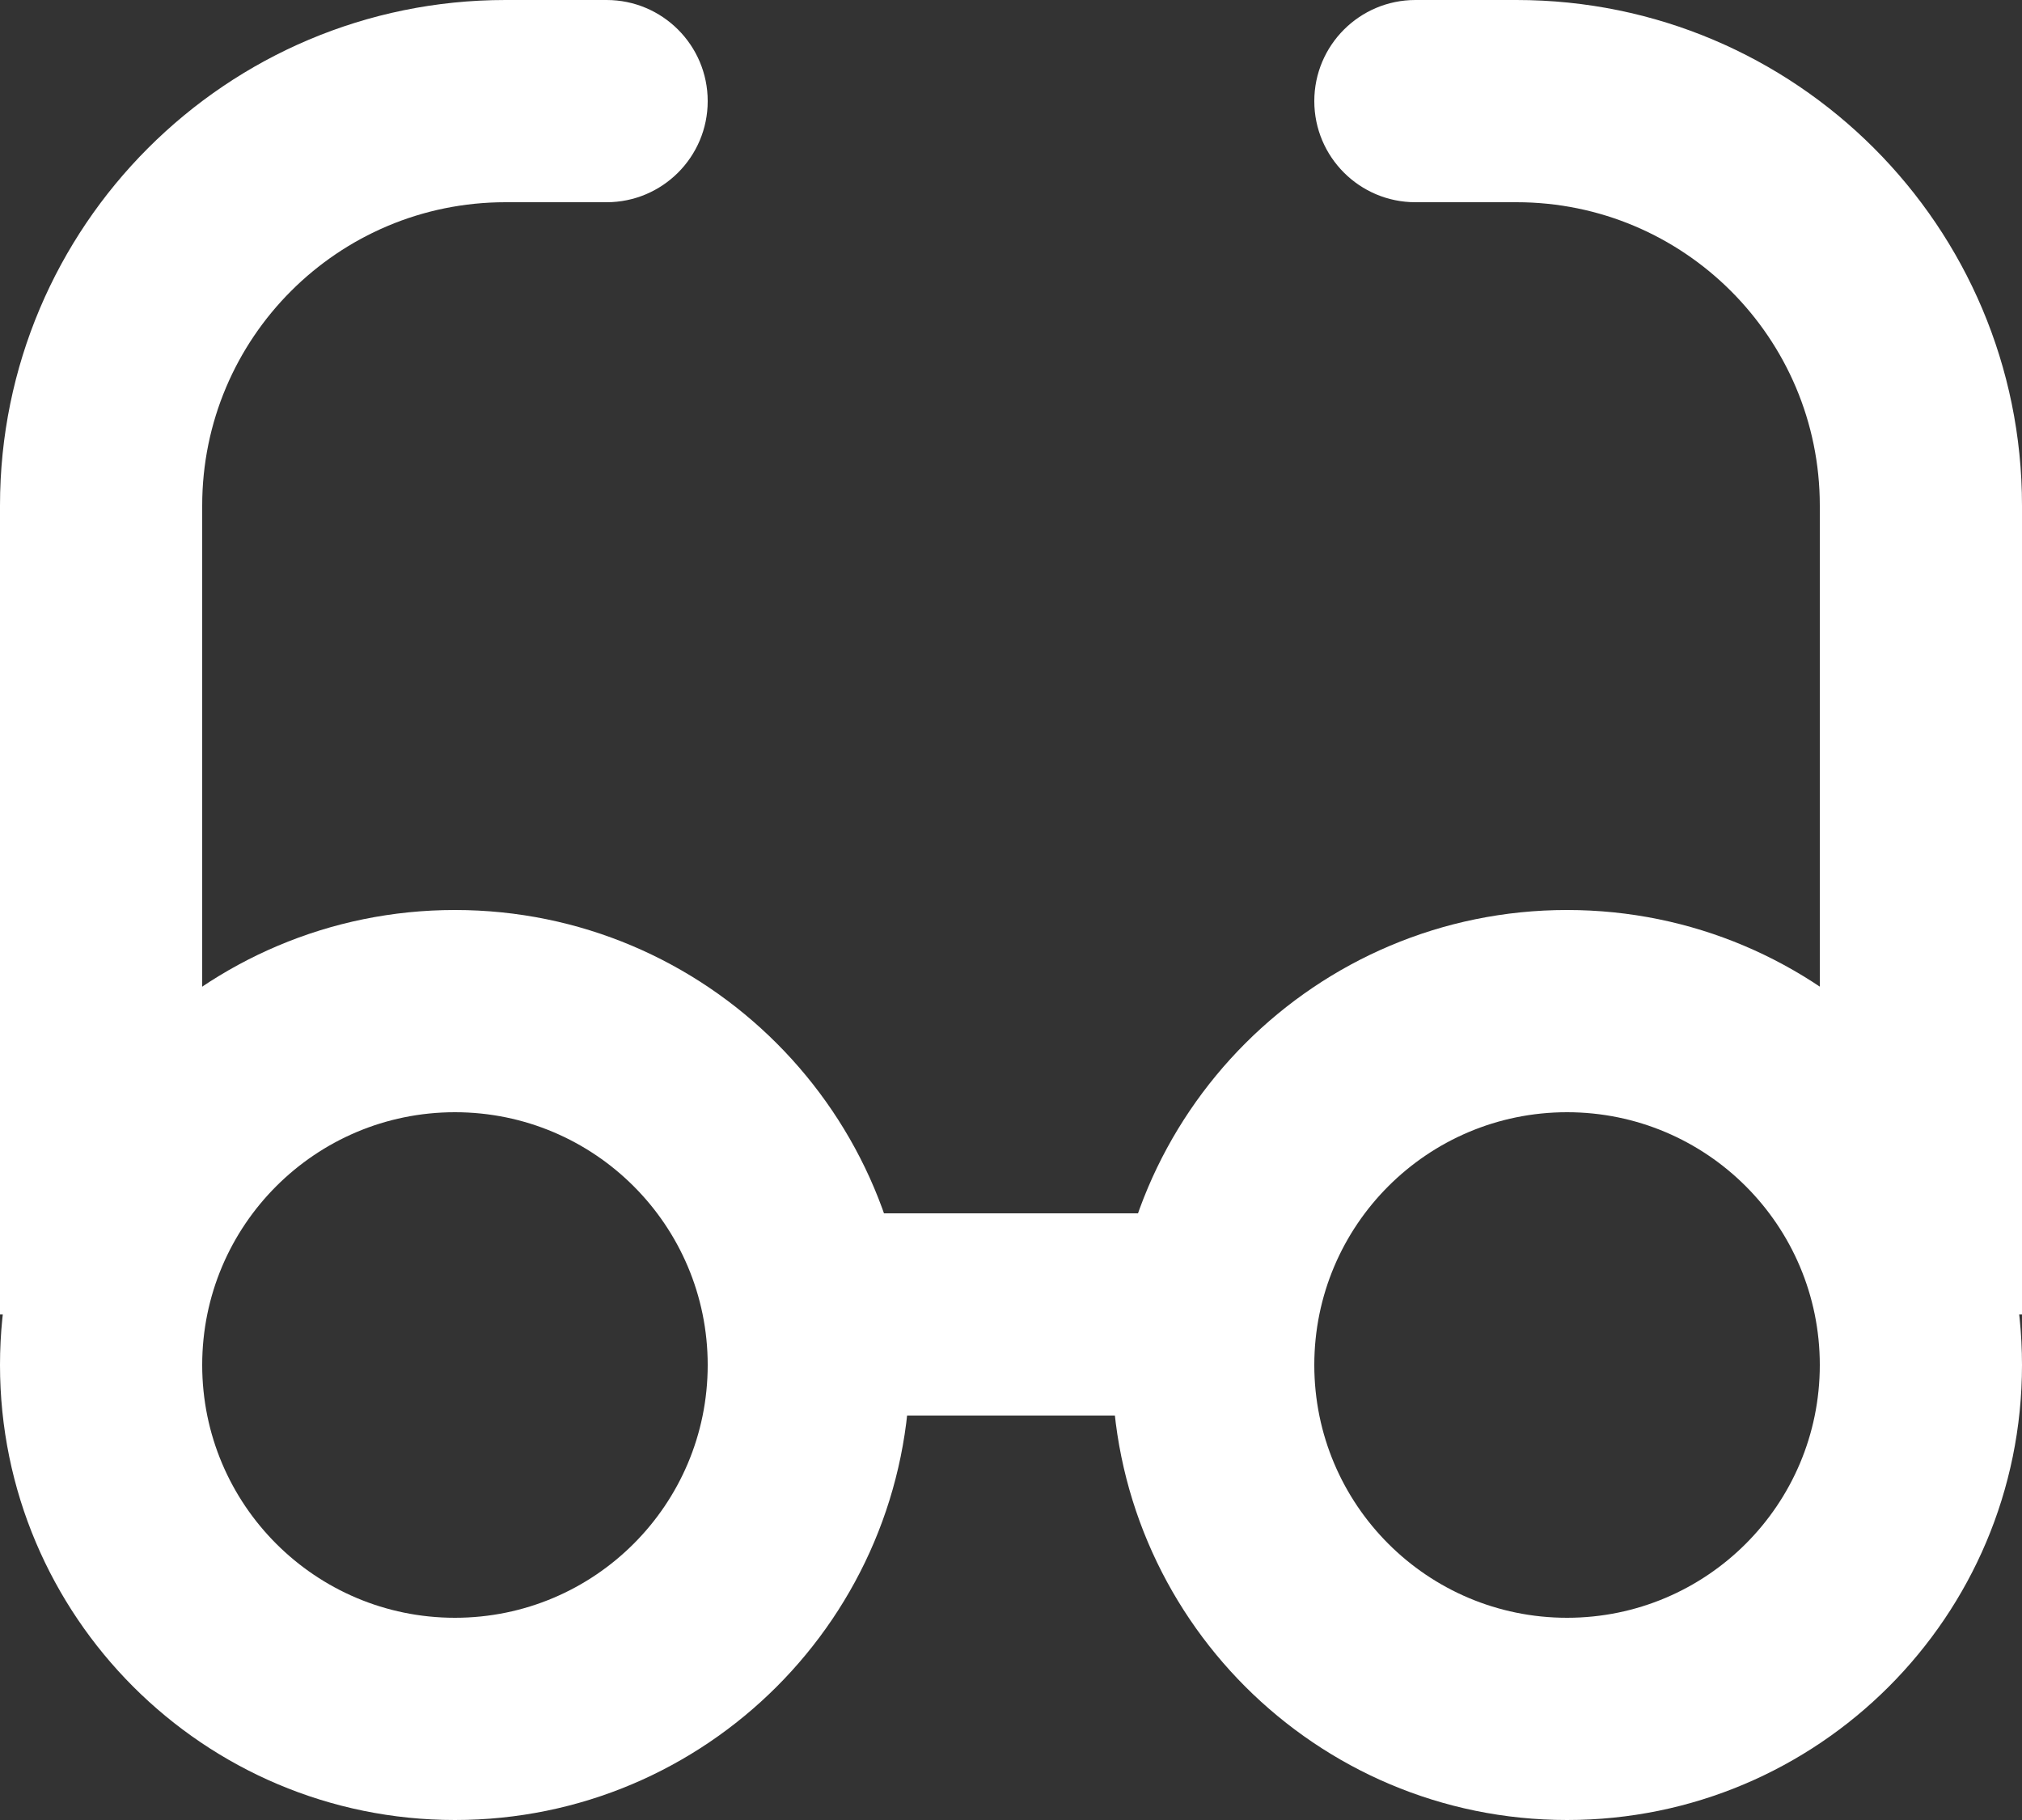
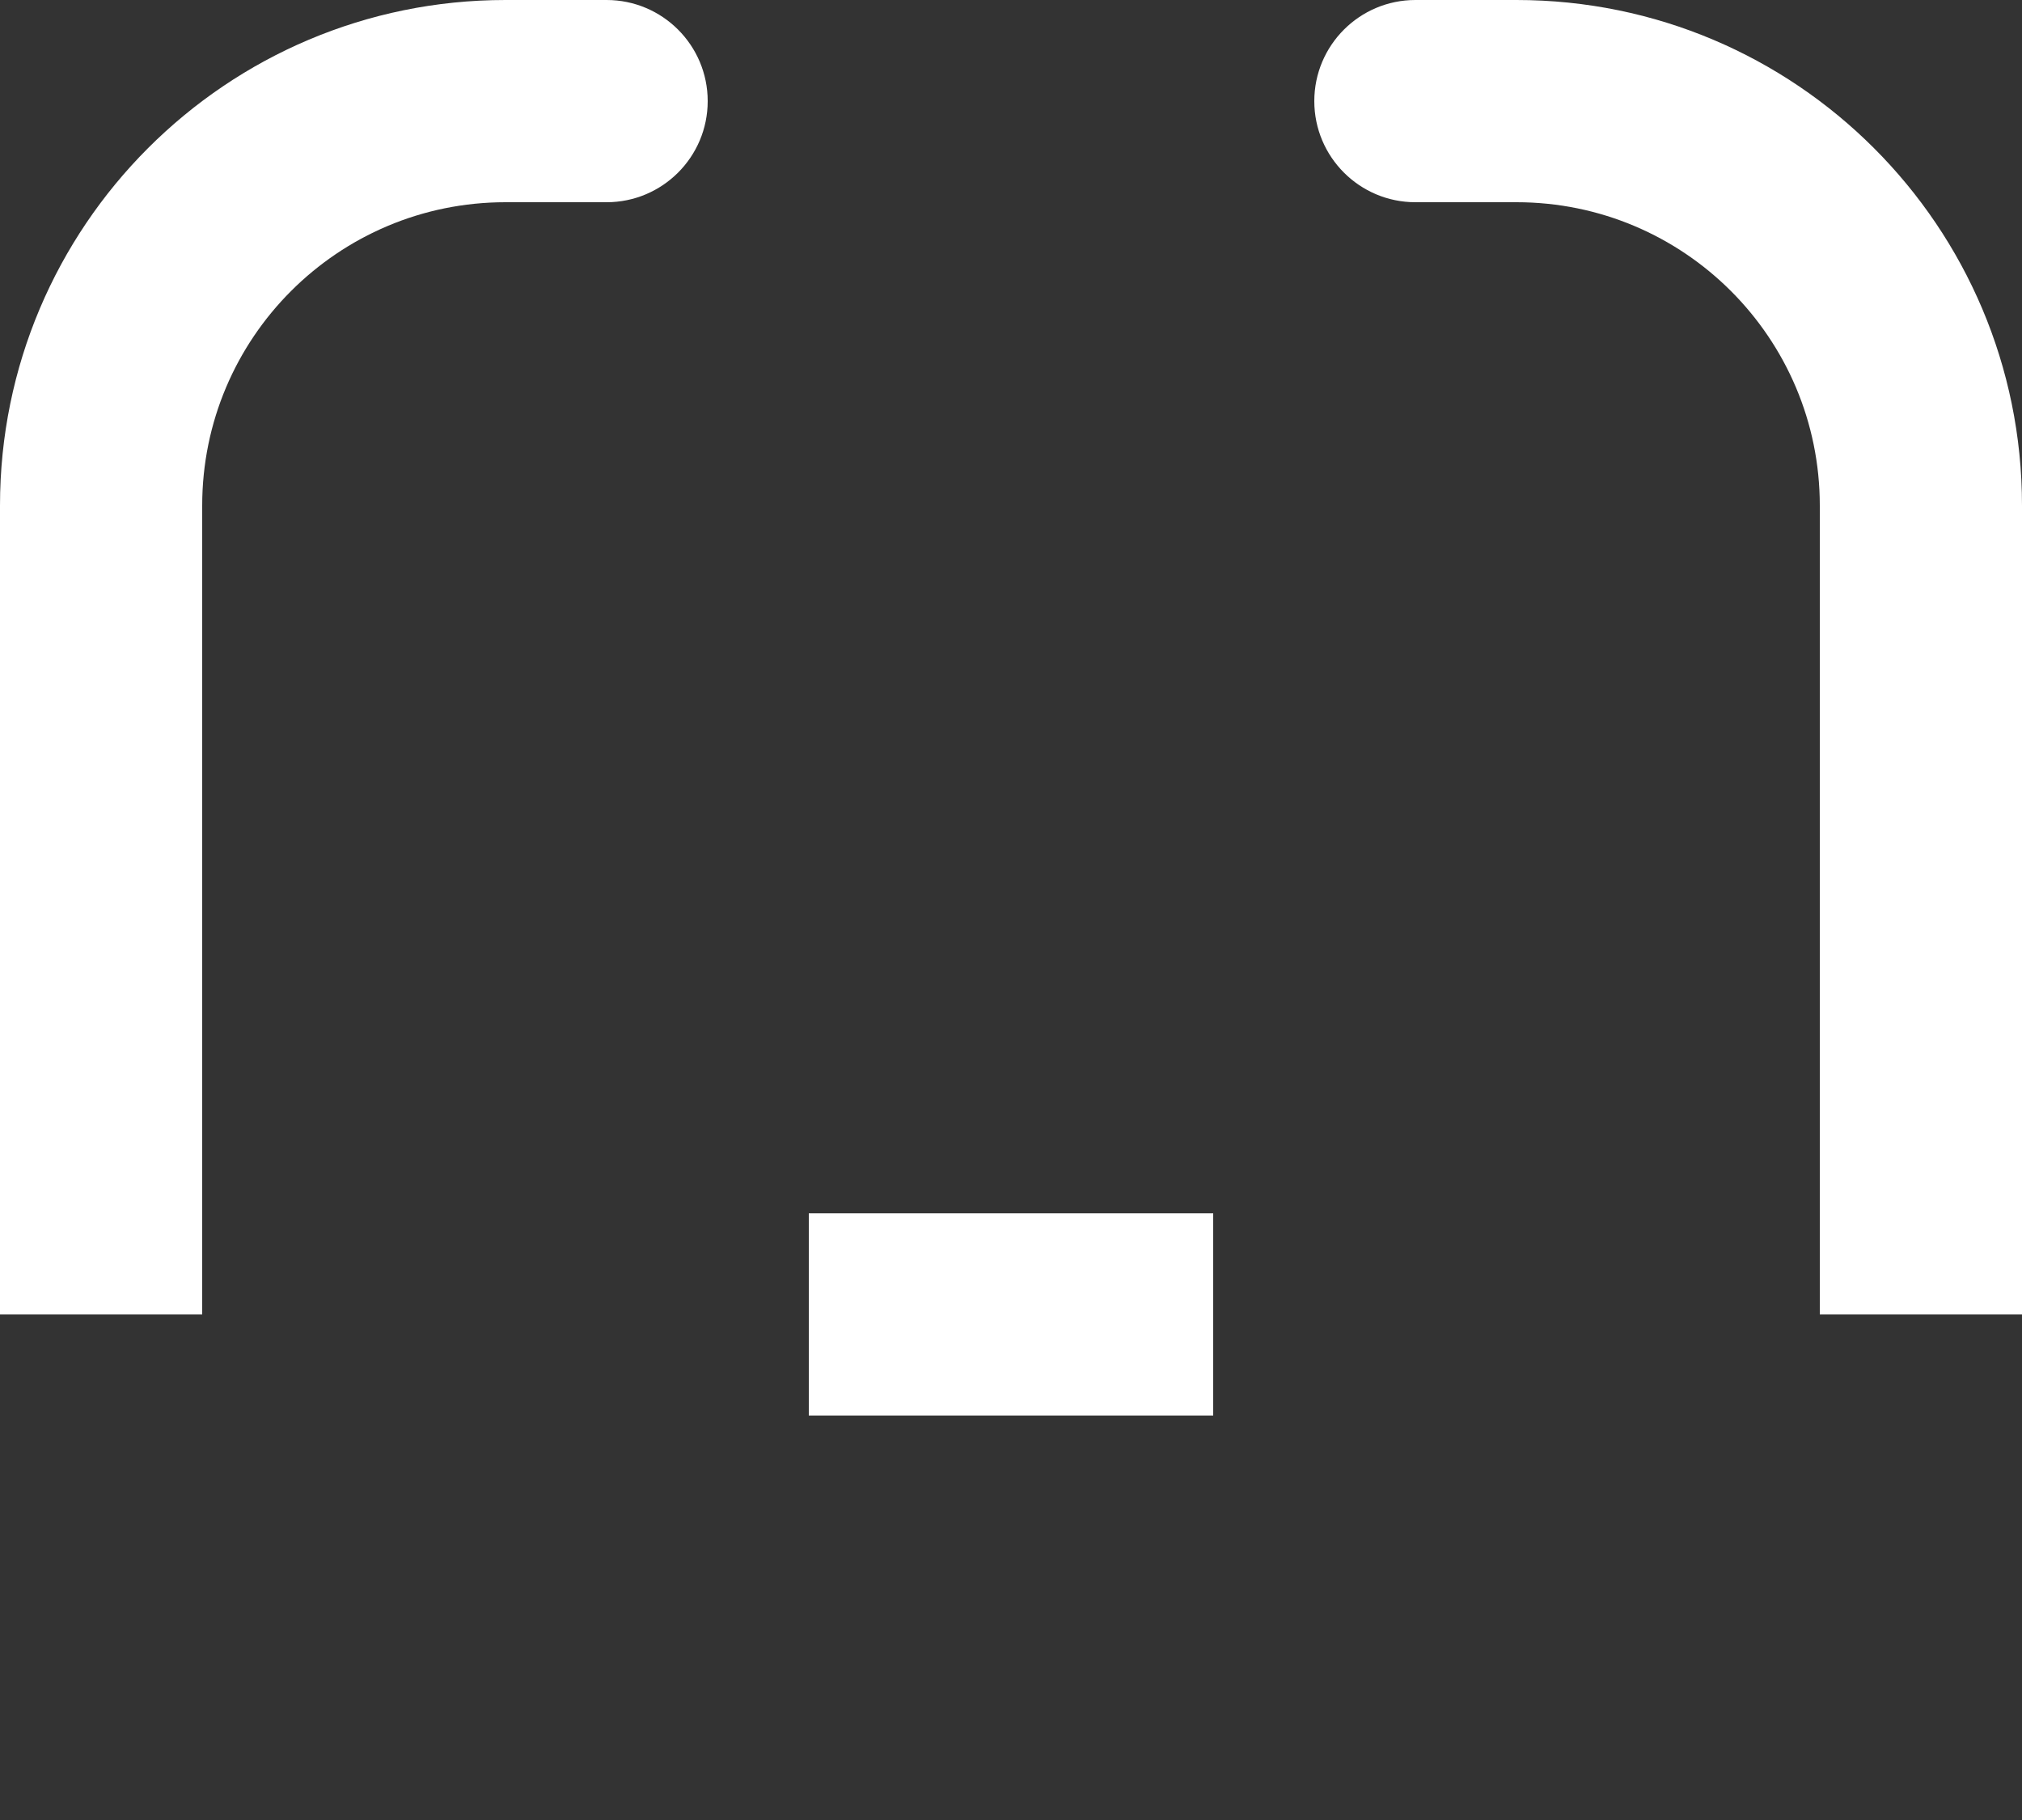
<svg xmlns="http://www.w3.org/2000/svg" class="eyed-hidden" width="20" height="18" viewBox="0 0 20 18" fill="none">
  <rect x="0" y="0" width="20" height="18" fill="#333333" stroke="none" />
-   <path fill-rule="evenodd" clip-rule="evenodd" d="M4.5 16C5.881 16 7 14.881 7 13.5C7 12.119 5.881 11 4.5 11C3.119 11 2 12.119 2 13.5C2 14.881 3.119 16 4.5 16ZM4.5 18C6.985 18 9 15.985 9 13.5C9 11.015 6.985 9 4.5 9C2.015 9 0 11.015 0 13.5C0 15.985 2.015 18 4.5 18Z" fill="#ffffff" />
-   <path fill-rule="evenodd" clip-rule="evenodd" d="M15.5 16C16.881 16 18 14.881 18 13.5C18 12.119 16.881 11 15.5 11C14.119 11 13 12.119 13 13.5C13 14.881 14.119 16 15.5 16ZM15.5 18C17.985 18 20 15.985 20 13.5C20 11.015 17.985 9 15.5 9C13.015 9 11 11.015 11 13.5C11 15.985 13.015 18 15.5 18Z" fill="#ffffff" />
  <path fill-rule="evenodd" clip-rule="evenodd" d="M12 14H8V12H12V14Z" fill="#ffffff" />
  <path fill-rule="evenodd" clip-rule="evenodd" d="M5 2C3.343 2 2 3.343 2 5V13H0V5C0 2.239 2.239 0 5 0H6C6.552 0 7 0.448 7 1C7 1.552 6.552 2 6 2H5Z" fill="#ffffff" />
  <path fill-rule="evenodd" clip-rule="evenodd" d="M15 2C16.657 2 18 3.343 18 5V13H20V5C20 2.239 17.761 0 15 0H14C13.448 0 13 0.448 13 1C13 1.552 13.448 2 14 2H15Z" fill="#ffffff" />
</svg>